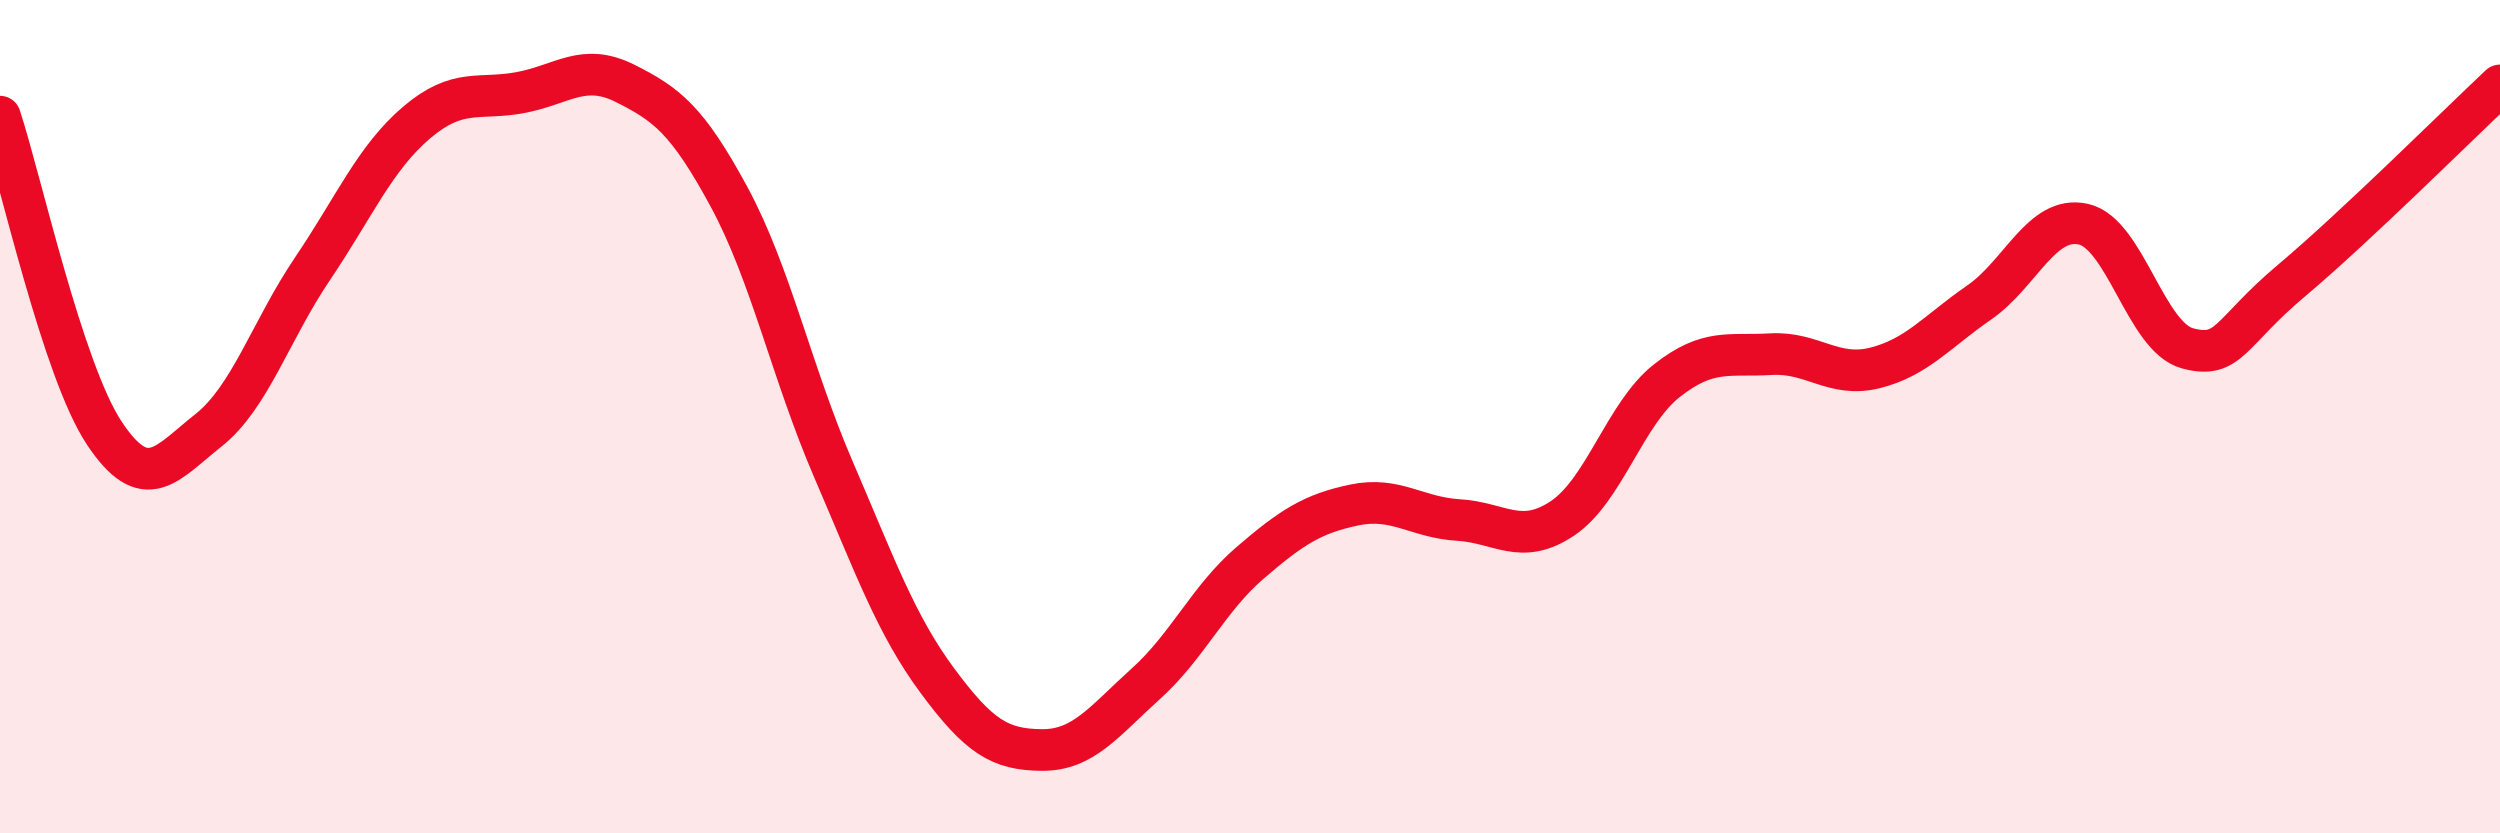
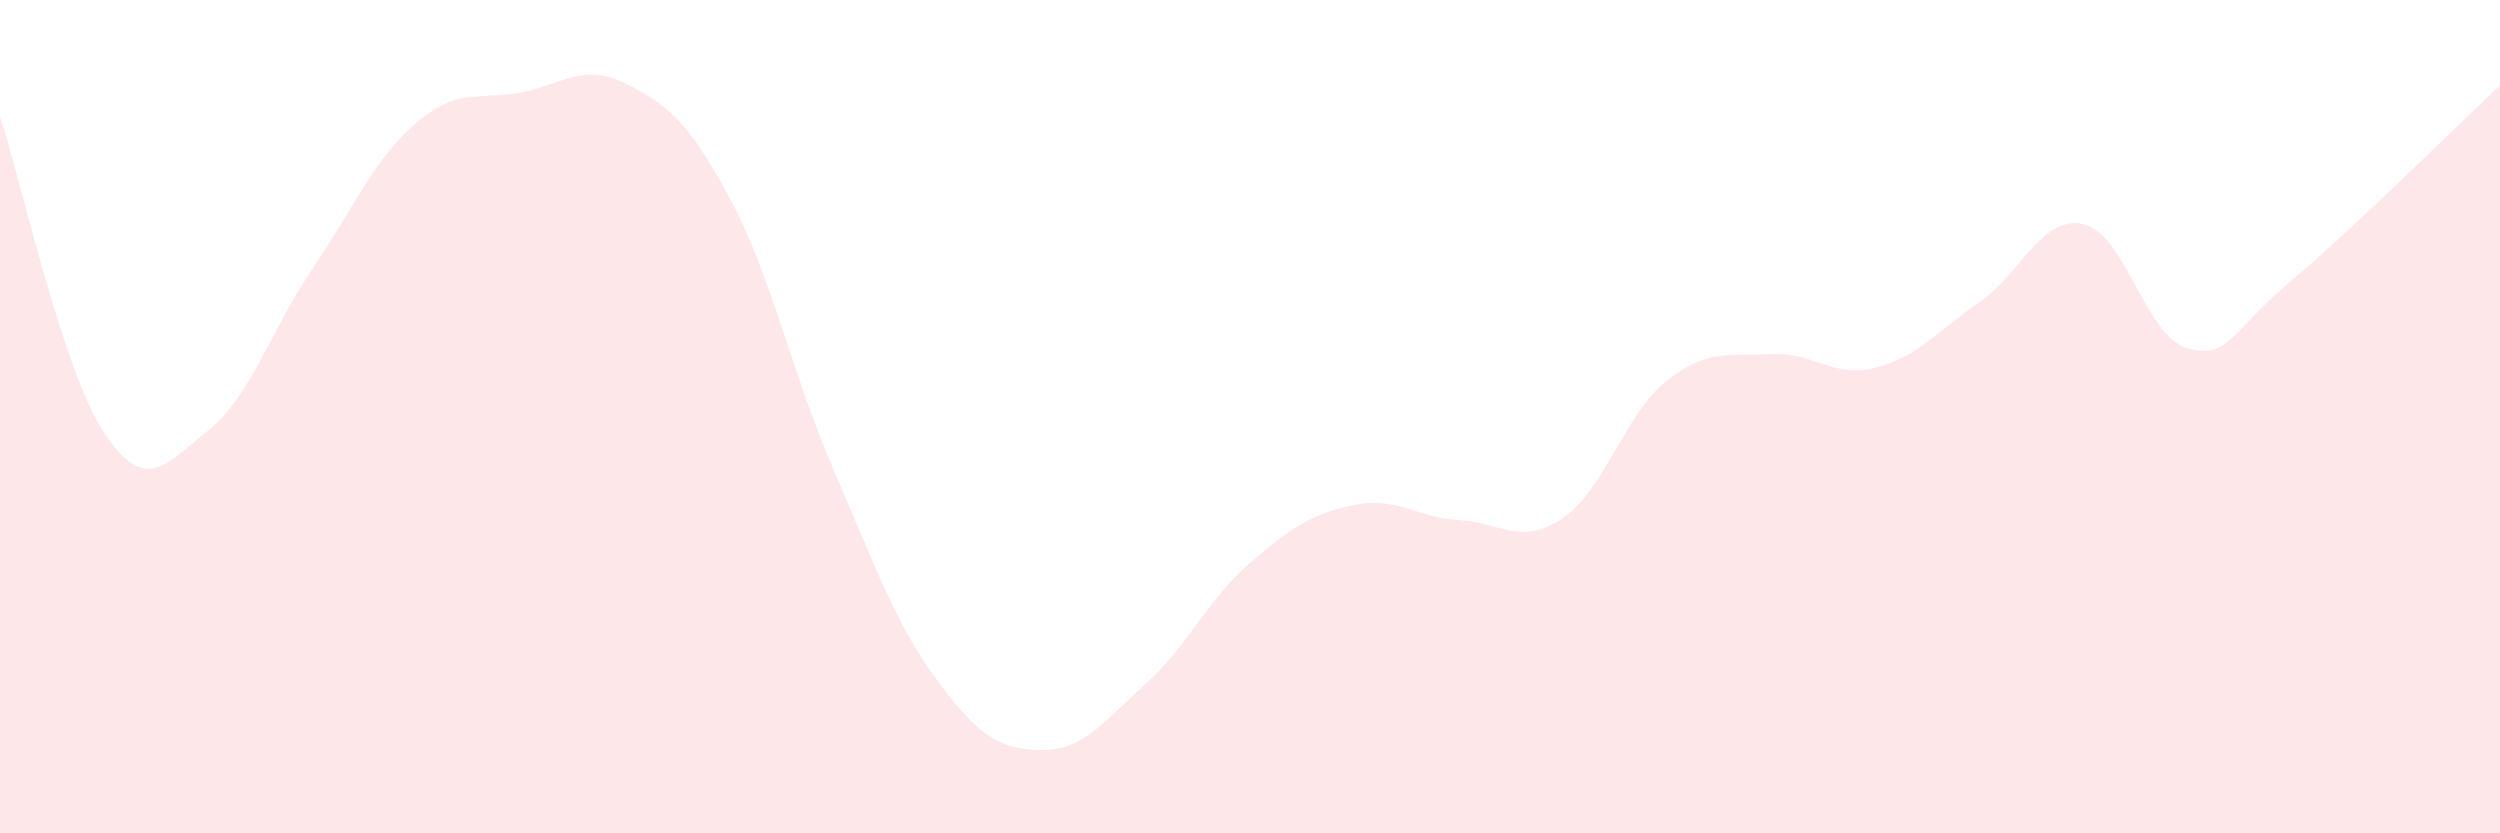
<svg xmlns="http://www.w3.org/2000/svg" width="60" height="20" viewBox="0 0 60 20">
  <path d="M 0,2.8 C 0.5,4.32 1.5,8.88 2.5,10.39 C 3.5,11.9 4,11.12 5,10.33 C 6,9.54 6.5,7.93 7.5,6.45 C 8.5,4.97 9,3.79 10,2.94 C 11,2.09 11.5,2.41 12.5,2.22 C 13.5,2.03 14,1.5 15,2 C 16,2.5 16.5,2.88 17.5,4.73 C 18.5,6.58 19,8.94 20,11.26 C 21,13.58 21.5,14.99 22.5,16.34 C 23.5,17.69 24,17.99 25,18 C 26,18.01 26.5,17.31 27.5,16.41 C 28.5,15.51 29,14.37 30,13.51 C 31,12.65 31.5,12.33 32.5,12.12 C 33.5,11.91 34,12.42 35,12.48 C 36,12.54 36.5,13.11 37.5,12.44 C 38.5,11.77 39,9.93 40,9.14 C 41,8.35 41.5,8.56 42.5,8.5 C 43.5,8.44 44,9.08 45,8.83 C 46,8.58 46.5,7.95 47.5,7.26 C 48.5,6.57 49,5.16 50,5.38 C 51,5.6 51.5,8.09 52.5,8.36 C 53.5,8.63 53.5,7.99 55,6.73 C 56.5,5.47 59,2.99 60,2.05L60 20L0 20Z" fill="#EB0A25" opacity="0.1" stroke-linecap="round" stroke-linejoin="round" />
-   <path d="M 0,2.8 C 0.5,4.32 1.5,8.88 2.5,10.39 C 3.5,11.9 4,11.12 5,10.33 C 6,9.54 6.5,7.93 7.5,6.45 C 8.5,4.97 9,3.79 10,2.94 C 11,2.09 11.5,2.41 12.5,2.22 C 13.5,2.03 14,1.5 15,2 C 16,2.5 16.5,2.88 17.5,4.73 C 18.5,6.58 19,8.94 20,11.26 C 21,13.58 21.5,14.99 22.5,16.34 C 23.5,17.69 24,17.99 25,18 C 26,18.01 26.5,17.31 27.5,16.41 C 28.5,15.51 29,14.37 30,13.51 C 31,12.65 31.5,12.33 32.5,12.12 C 33.5,11.91 34,12.42 35,12.48 C 36,12.54 36.5,13.11 37.5,12.44 C 38.5,11.77 39,9.93 40,9.14 C 41,8.35 41.5,8.56 42.5,8.5 C 43.5,8.44 44,9.08 45,8.83 C 46,8.58 46.5,7.95 47.5,7.26 C 48.5,6.57 49,5.16 50,5.38 C 51,5.6 51.5,8.09 52.5,8.36 C 53.5,8.63 53.5,7.99 55,6.73 C 56.5,5.47 59,2.99 60,2.05" stroke="#EB0A25" stroke-width="1" fill="none" stroke-linecap="round" stroke-linejoin="round" />
</svg>